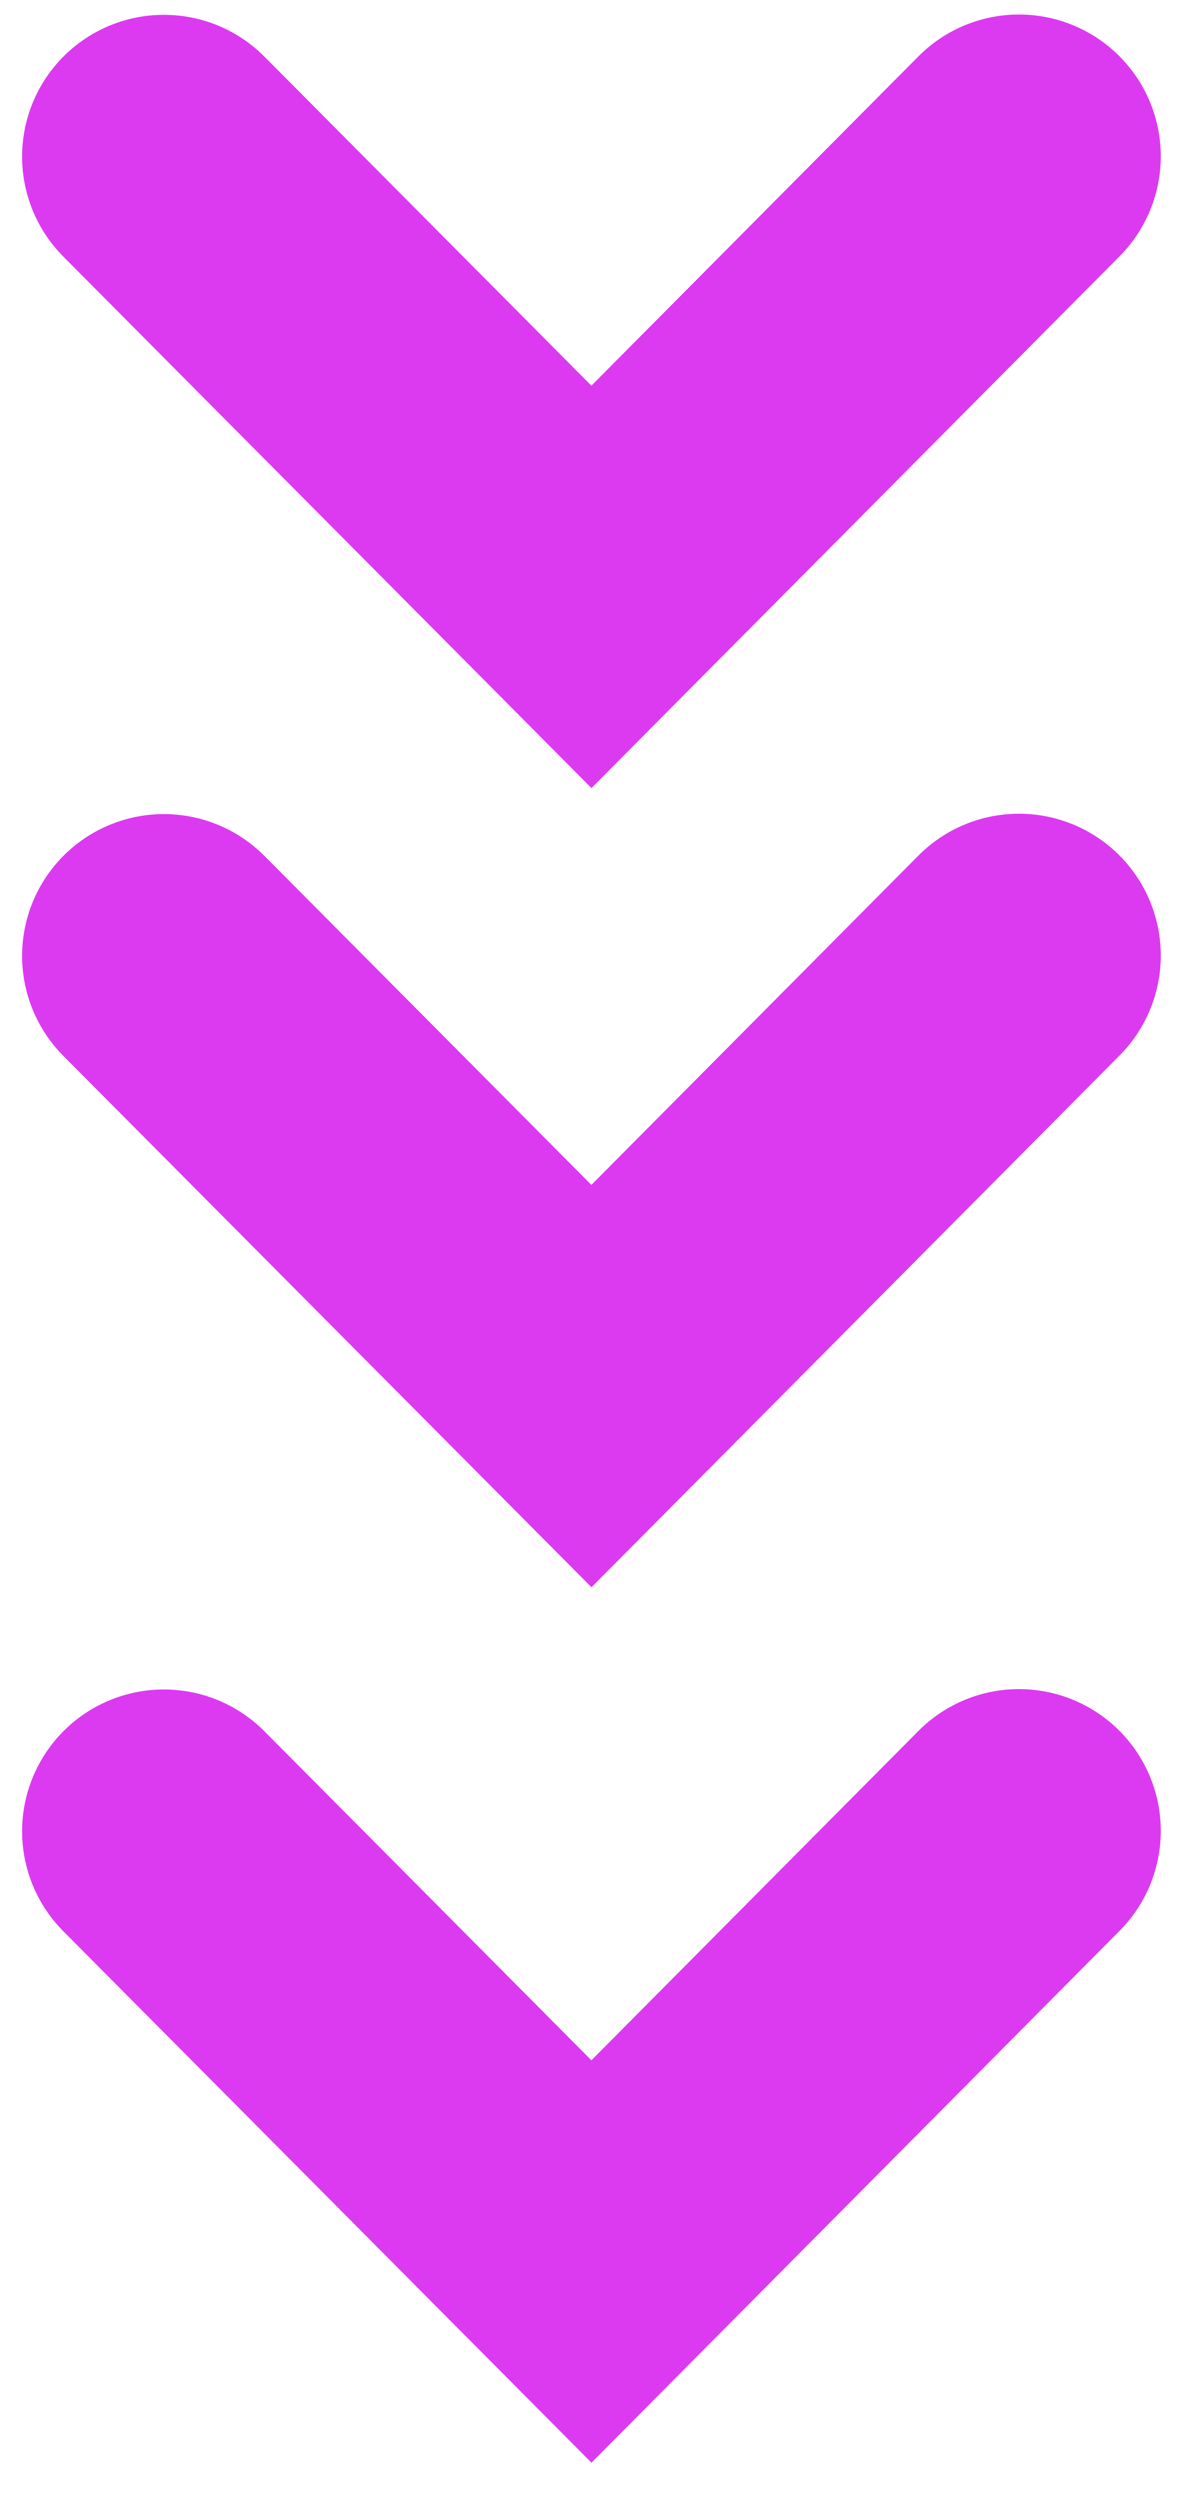
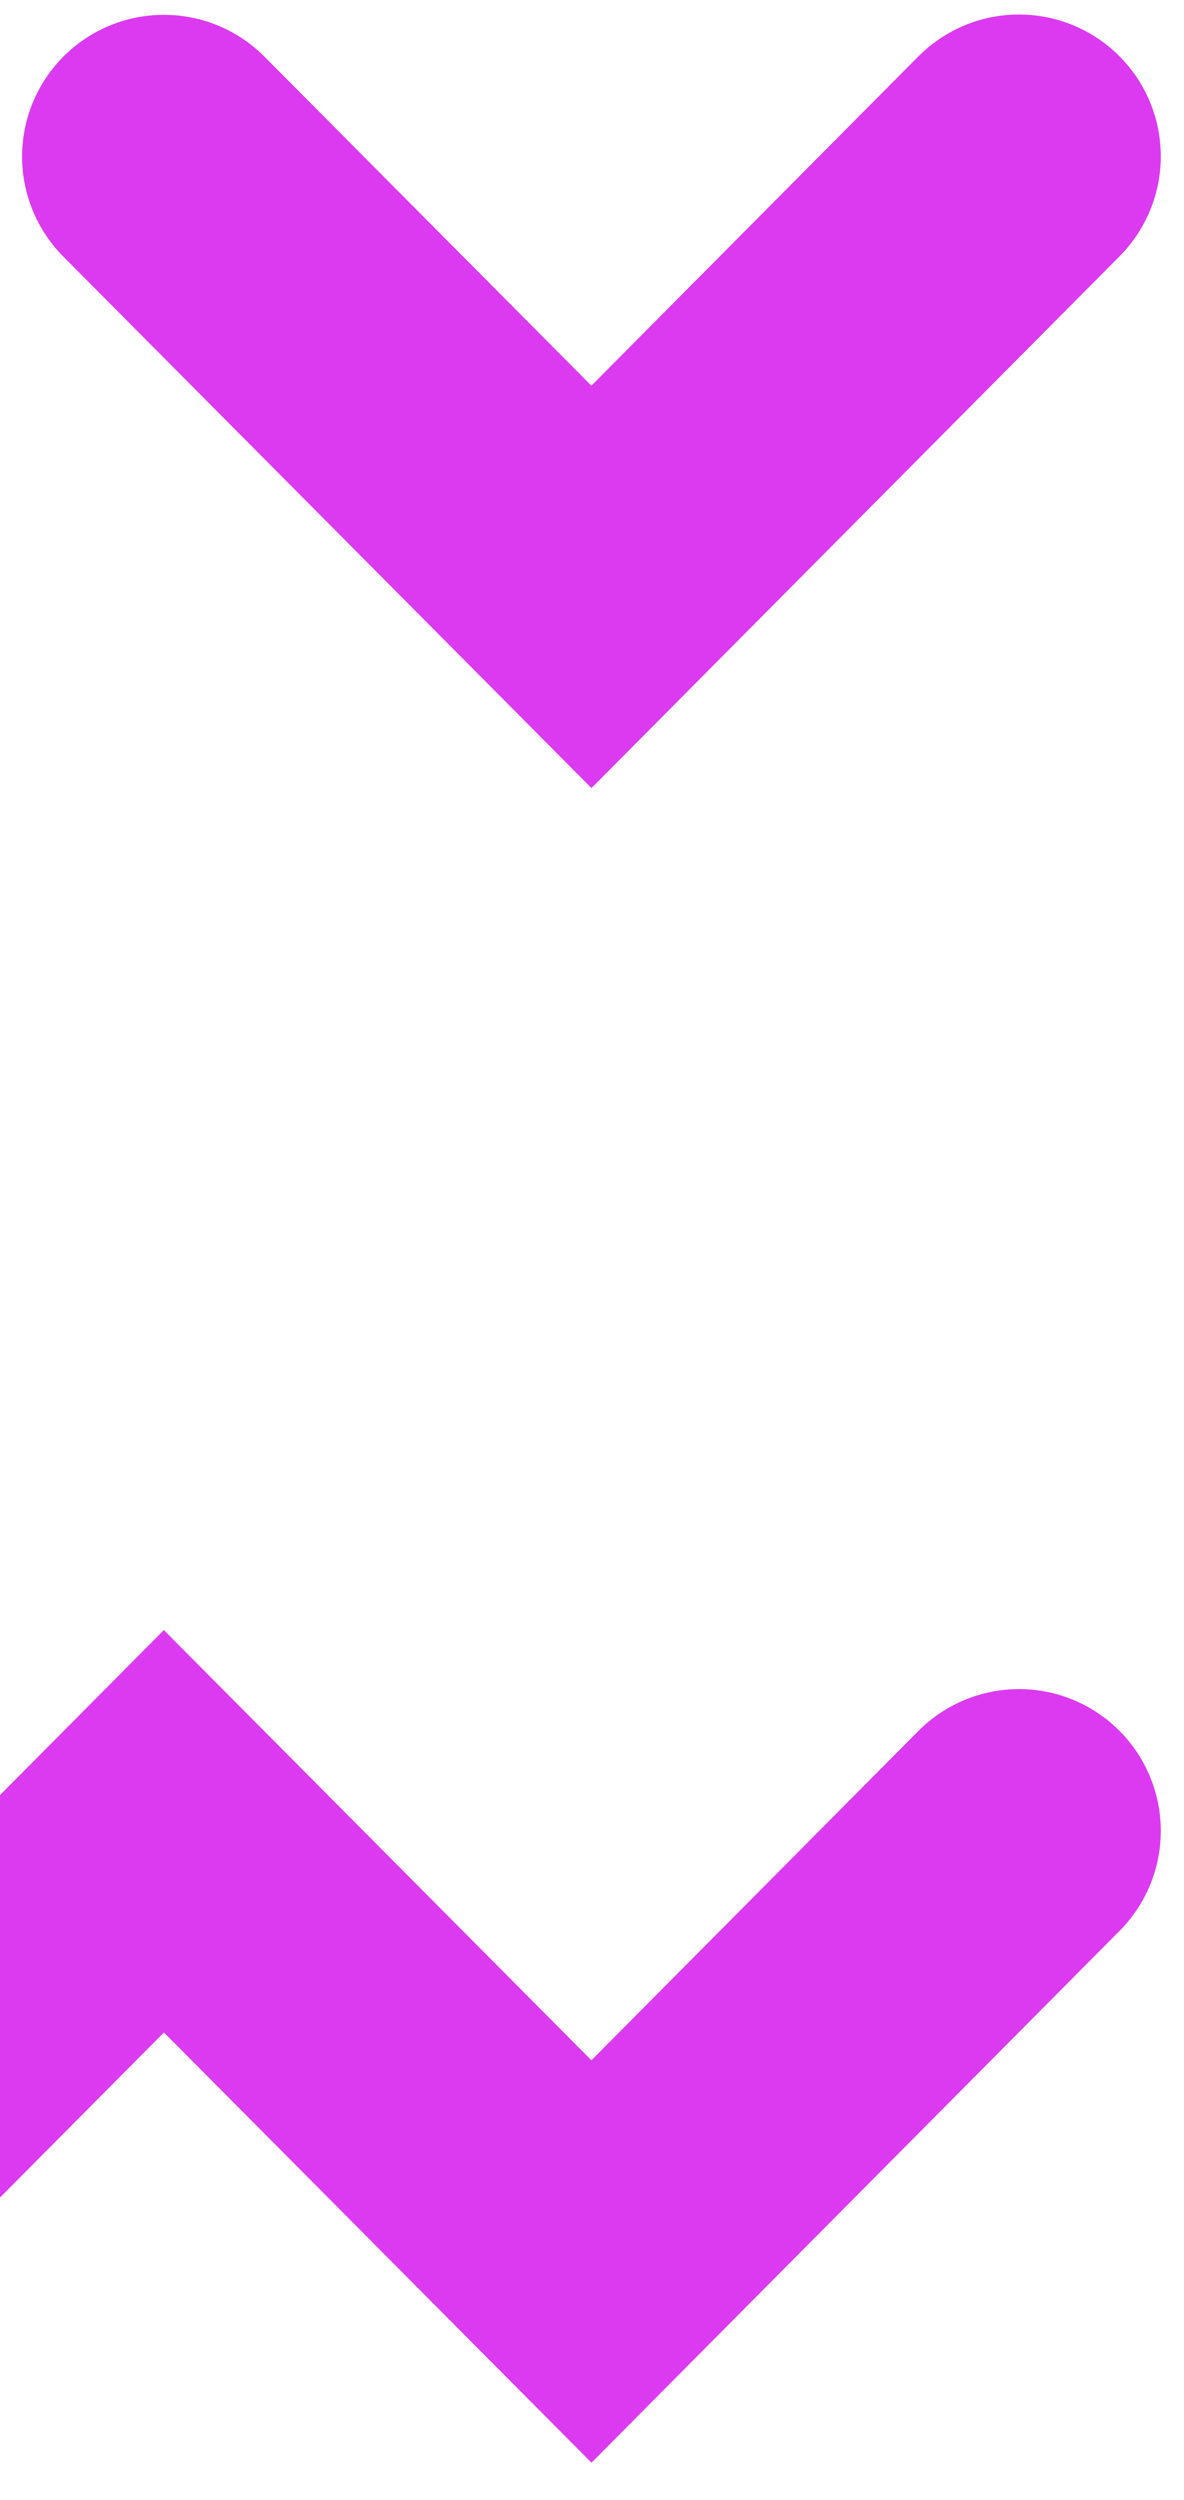
<svg xmlns="http://www.w3.org/2000/svg" xml:space="preserve" width="90mm" height="190mm" style="shape-rendering:geometricPrecision; text-rendering:geometricPrecision; image-rendering:optimizeQuality; fill-rule:evenodd; clip-rule:evenodd" viewBox="0 0 9000 19000">
  <defs>
    <style type="text/css">  .str0 {stroke:#DC3AF0;stroke-width:2155.5;stroke-linecap:round;stroke-miterlimit:22.926} .fil0 {fill:none}  </style>
  </defs>
  <g id="Слой_x0020_1">
-     <path class="fil0 str0" d="M7745.73 1188.07l-3250 3272.41 -3250.01 -3270.1m6500.01 12725.06l-3250 3272.63 -3250.01 -3269.81m6500.01 -6656l-3250 3272.41 -3250.01 -3269.59" />
+     <path class="fil0 str0" d="M7745.73 1188.07l-3250 3272.41 -3250.01 -3270.1m6500.01 12725.06l-3250 3272.63 -3250.01 -3269.81l-3250 3272.41 -3250.01 -3269.59" />
  </g>
</svg>